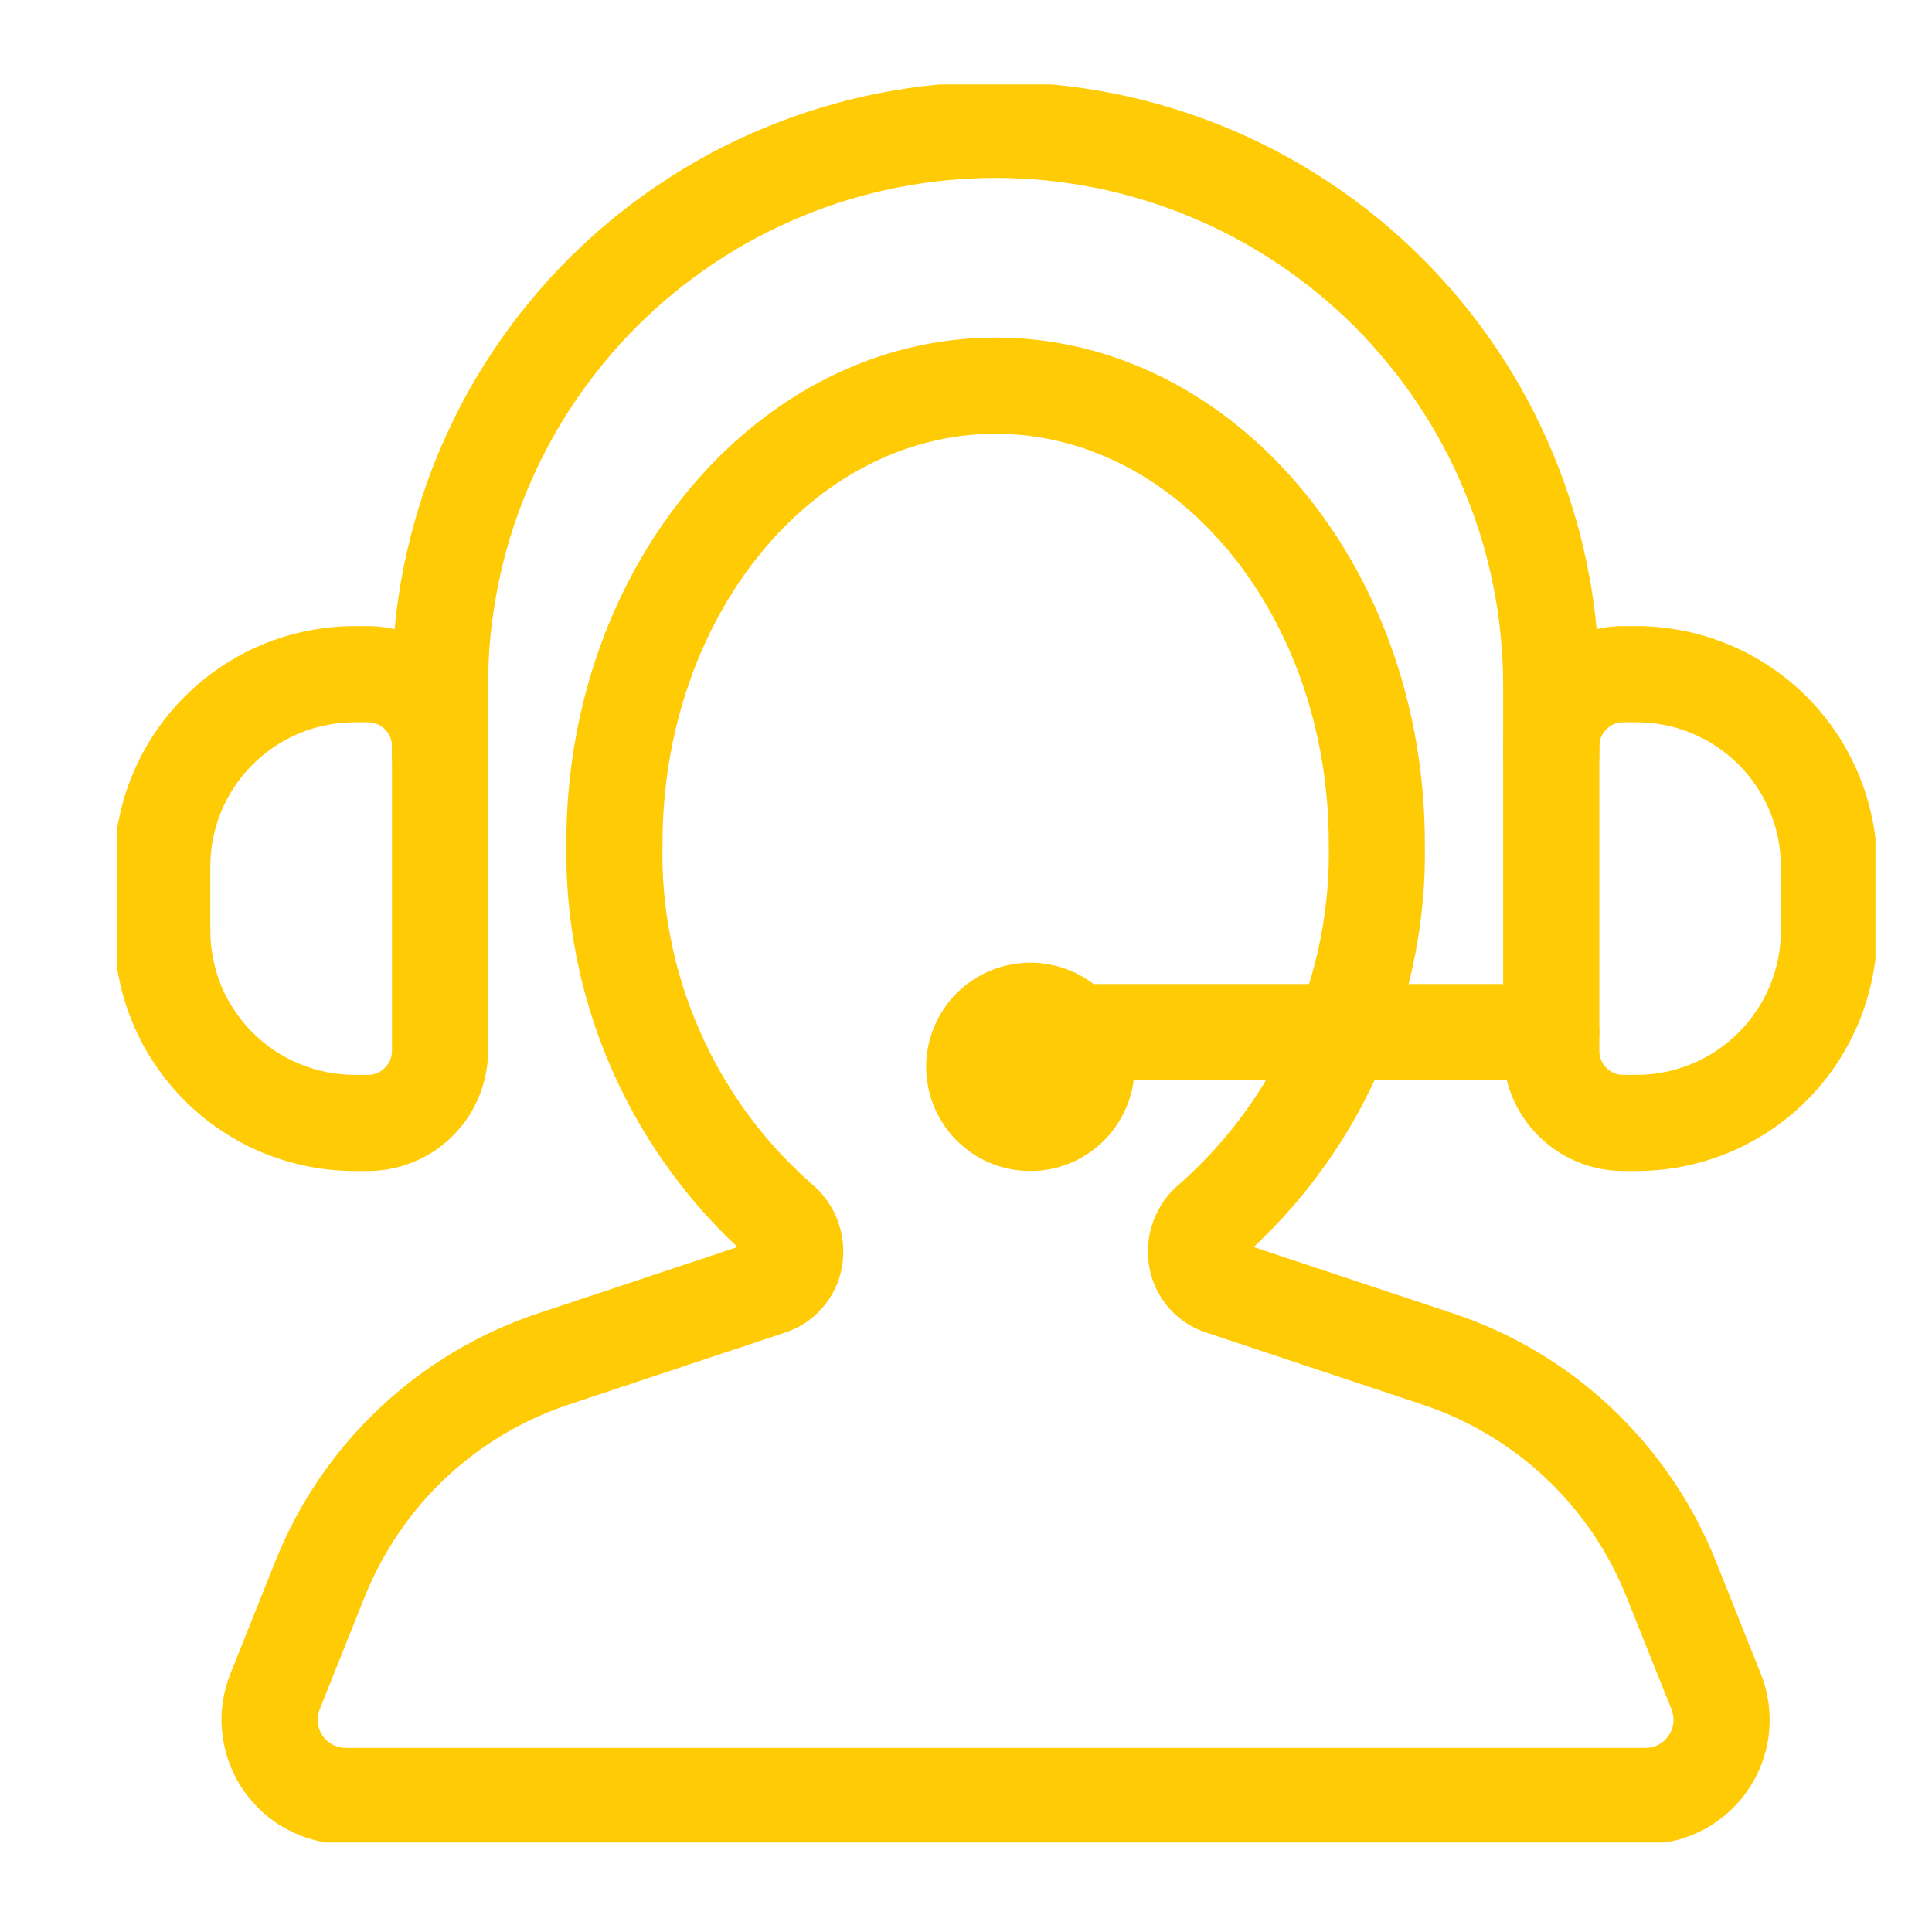
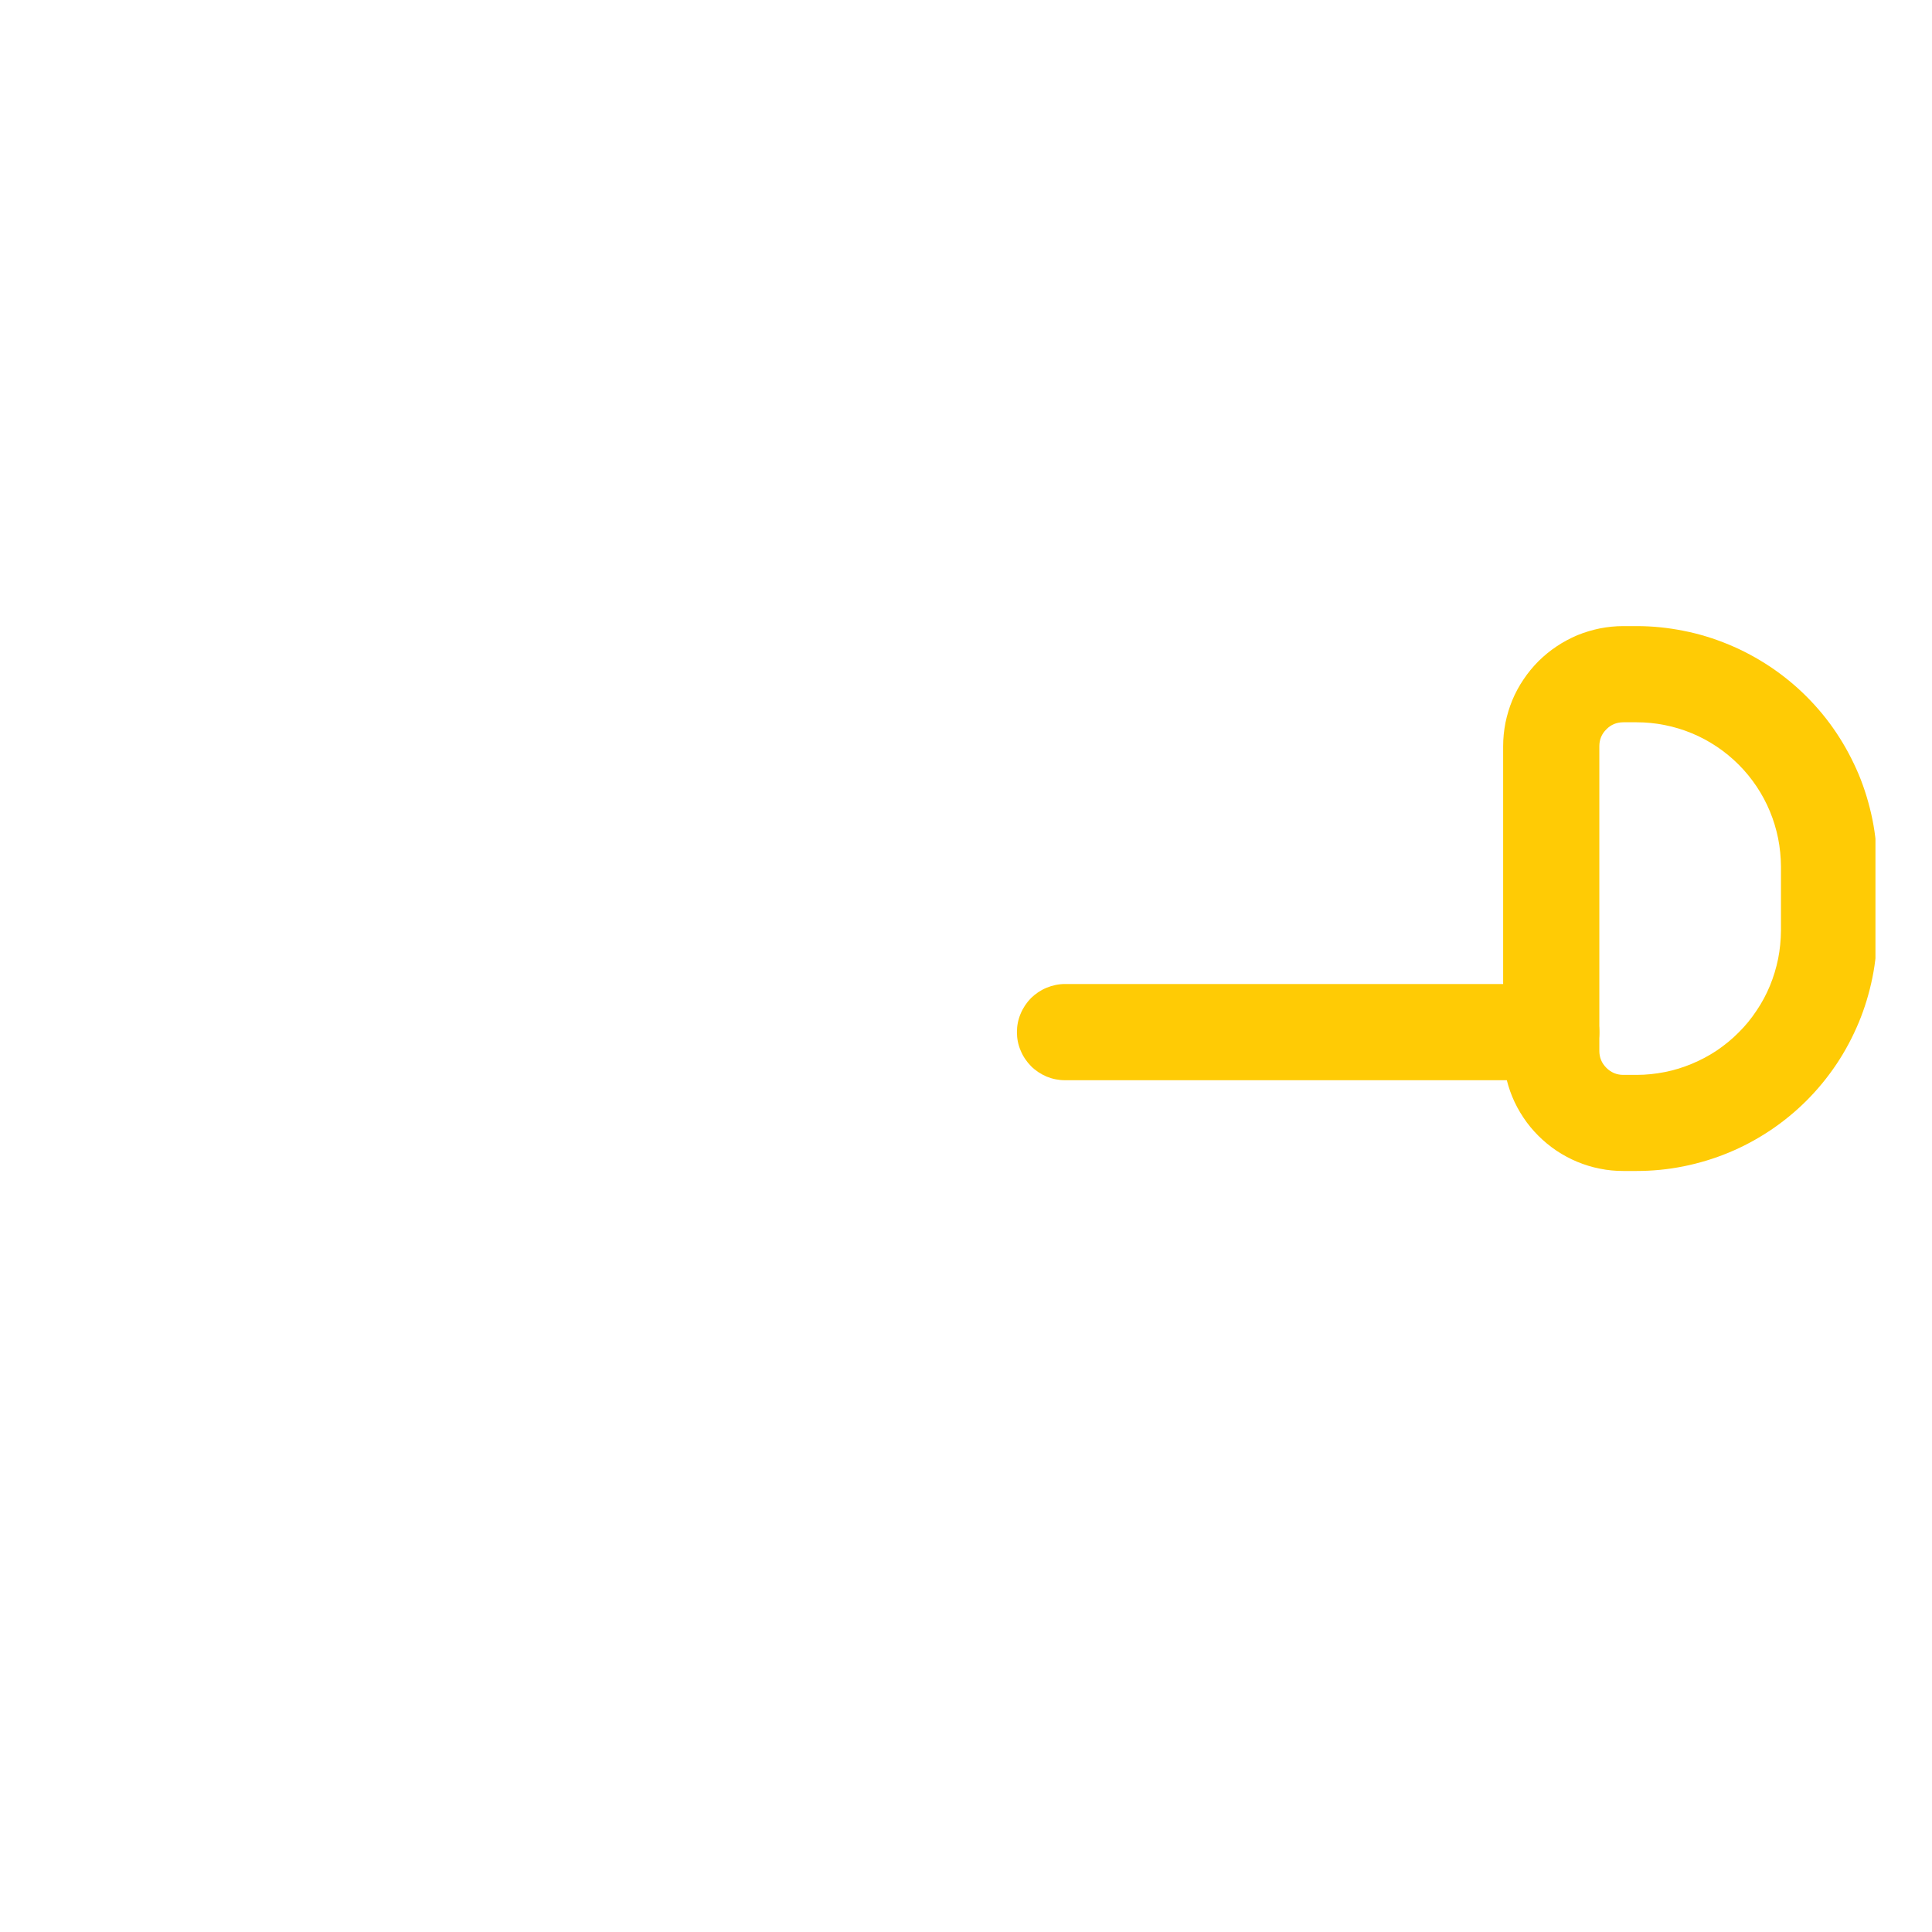
<svg xmlns="http://www.w3.org/2000/svg" width="100" zoomAndPan="magnify" viewBox="0 0 75 75" height="100" preserveAspectRatio="xMidYMid meet" version="1.0">
  <defs>
    <clipPath id="ec140ac173">
-       <path d="M 8 13 L 69 13 L 69 71.527 L 8 71.527 Z M 8 13 " clip-rule="nonzero" />
-     </clipPath>
+       </clipPath>
    <clipPath id="7e3cbbd310">
-       <path d="M 15 3.277 L 63 3.277 L 63 32 L 15 32 Z M 15 3.277 " clip-rule="nonzero" />
-     </clipPath>
+       </clipPath>
    <clipPath id="e48ebf195c">
-       <path d="M 4.555 24 L 19 24 L 19 46 L 4.555 46 Z M 4.555 24 " clip-rule="nonzero" />
-     </clipPath>
+       </clipPath>
    <clipPath id="5184e65dad">
      <path d="M 58 24 L 72.805 24 L 72.805 46 L 58 46 Z M 58 24 " clip-rule="nonzero" />
    </clipPath>
  </defs>
  <g clip-path="url(#ec140ac173)">
    <path fill="#ffcb05" d="M 63.875 71.59 L 13.426 71.59 C 13.031 71.59 12.645 71.543 12.262 71.445 C 11.879 71.352 11.512 71.211 11.164 71.027 C 10.816 70.844 10.496 70.617 10.203 70.355 C 9.91 70.09 9.652 69.797 9.43 69.469 C 9.207 69.145 9.031 68.793 8.895 68.426 C 8.758 68.055 8.672 67.672 8.629 67.281 C 8.586 66.891 8.59 66.496 8.645 66.105 C 8.699 65.715 8.797 65.34 8.945 64.973 L 10.691 60.605 C 11.141 59.48 11.703 58.418 12.387 57.414 C 13.066 56.414 13.848 55.5 14.73 54.668 C 15.609 53.836 16.57 53.109 17.613 52.488 C 18.652 51.867 19.746 51.367 20.895 50.984 L 28.629 48.41 C 27.559 47.41 26.605 46.305 25.766 45.102 C 24.926 43.902 24.219 42.625 23.648 41.273 C 23.074 39.926 22.648 38.527 22.367 37.09 C 22.09 35.648 21.961 34.195 21.984 32.73 C 21.984 21.91 29.461 13.105 38.648 13.105 C 47.84 13.105 55.312 21.91 55.312 32.73 C 55.34 34.195 55.211 35.648 54.93 37.09 C 54.652 38.527 54.223 39.922 53.652 41.273 C 53.082 42.625 52.375 43.902 51.535 45.102 C 50.695 46.305 49.738 47.406 48.668 48.41 L 56.402 50.984 C 57.551 51.367 58.648 51.867 59.688 52.488 C 60.727 53.109 61.688 53.836 62.57 54.668 C 63.449 55.5 64.23 56.414 64.914 57.418 C 65.594 58.418 66.16 59.48 66.609 60.605 L 68.352 64.973 C 68.5 65.336 68.598 65.715 68.652 66.105 C 68.707 66.496 68.711 66.887 68.672 67.281 C 68.629 67.672 68.539 68.055 68.402 68.426 C 68.27 68.793 68.09 69.145 67.867 69.469 C 67.648 69.797 67.391 70.09 67.098 70.355 C 66.805 70.617 66.484 70.84 66.137 71.027 C 65.785 71.211 65.422 71.352 65.039 71.445 C 64.656 71.543 64.27 71.59 63.875 71.59 Z M 38.648 16.84 C 31.52 16.84 25.719 23.969 25.719 32.73 C 25.688 33.973 25.793 35.207 26.035 36.426 C 26.273 37.645 26.641 38.828 27.141 39.965 C 27.637 41.105 28.25 42.18 28.98 43.188 C 29.711 44.191 30.543 45.105 31.477 45.93 C 31.957 46.324 32.309 46.816 32.523 47.398 C 32.738 47.984 32.793 48.586 32.68 49.199 C 32.574 49.793 32.32 50.316 31.922 50.773 C 31.527 51.227 31.039 51.547 30.465 51.734 L 22.074 54.527 C 21.184 54.824 20.336 55.211 19.527 55.695 C 18.719 56.176 17.977 56.738 17.289 57.383 C 16.605 58.031 16 58.742 15.473 59.52 C 14.945 60.297 14.504 61.121 14.156 61.992 L 12.41 66.359 C 12.344 66.527 12.32 66.703 12.34 66.883 C 12.359 67.062 12.418 67.227 12.52 67.379 C 12.621 67.527 12.754 67.645 12.914 67.73 C 13.074 67.812 13.246 67.855 13.426 67.855 L 63.875 67.855 C 64.055 67.855 64.227 67.812 64.387 67.73 C 64.547 67.645 64.676 67.527 64.777 67.375 C 64.879 67.227 64.941 67.059 64.961 66.879 C 64.98 66.699 64.953 66.527 64.887 66.355 L 63.141 61.992 C 62.793 61.121 62.355 60.293 61.828 59.516 C 61.297 58.738 60.691 58.027 60.008 57.383 C 59.324 56.738 58.578 56.176 57.77 55.695 C 56.965 55.211 56.113 54.824 55.223 54.527 L 46.836 51.734 C 46.258 51.547 45.773 51.227 45.375 50.773 C 44.977 50.316 44.727 49.793 44.617 49.199 C 44.508 48.586 44.559 47.984 44.773 47.402 C 44.992 46.816 45.34 46.324 45.824 45.934 C 46.754 45.105 47.586 44.191 48.316 43.188 C 49.047 42.18 49.664 41.105 50.16 39.965 C 50.656 38.828 51.027 37.645 51.266 36.426 C 51.504 35.207 51.609 33.973 51.582 32.73 C 51.582 23.969 45.781 16.84 38.648 16.84 Z M 38.648 16.84 " fill-opacity="1" fill-rule="nonzero" />
  </g>
  <g clip-path="url(#7e3cbbd310)">
    <path fill="#ffcb05" d="M 60.219 31.148 C 59.973 31.148 59.734 31.102 59.504 31.008 C 59.277 30.914 59.074 30.777 58.898 30.602 C 58.723 30.426 58.59 30.227 58.492 29.996 C 58.398 29.77 58.352 29.531 58.352 29.281 L 58.352 26.586 C 58.352 25.941 58.32 25.297 58.254 24.656 C 58.191 24.016 58.098 23.379 57.969 22.746 C 57.844 22.113 57.688 21.488 57.5 20.871 C 57.309 20.254 57.094 19.648 56.844 19.055 C 56.598 18.457 56.324 17.875 56.02 17.309 C 55.715 16.738 55.383 16.188 55.023 15.652 C 54.664 15.117 54.281 14.598 53.871 14.102 C 53.461 13.602 53.031 13.125 52.574 12.668 C 52.117 12.215 51.641 11.781 51.141 11.371 C 50.641 10.965 50.125 10.582 49.59 10.223 C 49.051 9.863 48.5 9.535 47.93 9.23 C 47.363 8.926 46.781 8.652 46.184 8.406 C 45.59 8.156 44.98 7.941 44.363 7.754 C 43.746 7.566 43.125 7.41 42.492 7.285 C 41.859 7.16 41.223 7.066 40.578 7 C 39.938 6.938 39.293 6.906 38.648 6.906 C 38.004 6.906 37.363 6.938 36.719 7 C 36.078 7.066 35.441 7.16 34.809 7.285 C 34.176 7.41 33.551 7.566 32.934 7.754 C 32.316 7.941 31.711 8.156 31.117 8.406 C 30.52 8.652 29.938 8.926 29.367 9.23 C 28.801 9.535 28.246 9.863 27.711 10.223 C 27.176 10.582 26.656 10.965 26.16 11.371 C 25.66 11.781 25.184 12.215 24.727 12.668 C 24.27 13.125 23.836 13.602 23.43 14.102 C 23.02 14.598 22.637 15.117 22.277 15.652 C 21.918 16.188 21.586 16.738 21.281 17.309 C 20.977 17.875 20.703 18.457 20.453 19.055 C 20.207 19.648 19.988 20.254 19.801 20.871 C 19.613 21.488 19.457 22.113 19.332 22.746 C 19.203 23.379 19.109 24.016 19.043 24.656 C 18.98 25.297 18.949 25.941 18.949 26.586 L 18.949 29.281 C 18.949 29.531 18.902 29.77 18.805 29.996 C 18.711 30.227 18.578 30.426 18.402 30.602 C 18.227 30.777 18.023 30.914 17.797 31.008 C 17.566 31.102 17.328 31.148 17.082 31.148 C 16.832 31.148 16.598 31.102 16.367 31.008 C 16.137 30.914 15.938 30.777 15.762 30.602 C 15.586 30.426 15.453 30.227 15.355 29.996 C 15.262 29.77 15.215 29.531 15.215 29.281 L 15.215 26.586 C 15.215 25.82 15.254 25.055 15.332 24.289 C 15.406 23.527 15.52 22.77 15.668 22.02 C 15.82 21.266 16.008 20.523 16.23 19.789 C 16.453 19.055 16.711 18.336 17.004 17.625 C 17.301 16.918 17.629 16.227 17.988 15.547 C 18.352 14.871 18.746 14.215 19.172 13.578 C 19.598 12.941 20.055 12.324 20.543 11.734 C 21.031 11.141 21.543 10.574 22.086 10.031 C 22.629 9.488 23.199 8.977 23.793 8.488 C 24.383 8.004 25 7.547 25.637 7.121 C 26.277 6.695 26.934 6.301 27.609 5.938 C 28.285 5.578 28.98 5.25 29.688 4.957 C 30.395 4.664 31.117 4.406 31.852 4.184 C 32.586 3.961 33.328 3.773 34.082 3.625 C 34.832 3.477 35.59 3.363 36.355 3.289 C 37.117 3.215 37.883 3.176 38.648 3.176 C 39.418 3.176 40.184 3.215 40.945 3.289 C 41.707 3.363 42.465 3.477 43.219 3.625 C 43.973 3.773 44.715 3.961 45.449 4.184 C 46.184 4.406 46.902 4.664 47.613 4.957 C 48.32 5.25 49.016 5.578 49.691 5.938 C 50.367 6.301 51.023 6.695 51.66 7.121 C 52.301 7.547 52.914 8.004 53.508 8.488 C 54.102 8.977 54.668 9.488 55.211 10.031 C 55.754 10.574 56.27 11.141 56.758 11.734 C 57.242 12.324 57.699 12.941 58.125 13.578 C 58.555 14.215 58.949 14.871 59.309 15.547 C 59.672 16.227 60 16.918 60.293 17.625 C 60.59 18.336 60.848 19.055 61.07 19.789 C 61.293 20.523 61.48 21.266 61.629 22.02 C 61.781 22.77 61.895 23.527 61.969 24.289 C 62.047 25.055 62.082 25.82 62.086 26.586 L 62.086 29.281 C 62.086 29.531 62.039 29.77 61.941 29.996 C 61.848 30.227 61.711 30.426 61.539 30.602 C 61.363 30.777 61.16 30.914 60.934 31.008 C 60.703 31.102 60.465 31.148 60.219 31.148 Z M 60.219 31.148 " fill-opacity="1" fill-rule="nonzero" />
  </g>
-   <path fill="#ffcb05" d="M 44.043 41.414 C 44.043 41.68 44.016 41.945 43.965 42.203 C 43.914 42.465 43.836 42.719 43.734 42.961 C 43.633 43.207 43.508 43.441 43.359 43.66 C 43.215 43.883 43.047 44.086 42.859 44.273 C 42.668 44.461 42.465 44.629 42.246 44.777 C 42.023 44.926 41.789 45.051 41.547 45.152 C 41.301 45.254 41.047 45.328 40.785 45.383 C 40.527 45.434 40.262 45.457 40 45.457 C 39.734 45.457 39.469 45.434 39.211 45.383 C 38.949 45.328 38.695 45.254 38.449 45.152 C 38.207 45.051 37.973 44.926 37.75 44.777 C 37.531 44.629 37.328 44.461 37.137 44.273 C 36.949 44.086 36.781 43.883 36.637 43.66 C 36.488 43.441 36.363 43.207 36.262 42.961 C 36.16 42.719 36.082 42.465 36.031 42.203 C 35.98 41.945 35.953 41.68 35.953 41.414 C 35.953 41.148 35.98 40.887 36.031 40.625 C 36.082 40.367 36.16 40.113 36.262 39.867 C 36.363 39.621 36.488 39.391 36.637 39.168 C 36.781 38.949 36.949 38.742 37.137 38.555 C 37.328 38.367 37.531 38.199 37.75 38.051 C 37.973 37.906 38.207 37.781 38.449 37.68 C 38.695 37.578 38.949 37.5 39.211 37.449 C 39.469 37.398 39.734 37.371 40 37.371 C 40.262 37.371 40.527 37.398 40.785 37.449 C 41.047 37.5 41.301 37.578 41.547 37.68 C 41.789 37.781 42.023 37.906 42.246 38.051 C 42.465 38.199 42.668 38.367 42.859 38.555 C 43.047 38.742 43.215 38.949 43.359 39.168 C 43.508 39.391 43.633 39.621 43.734 39.867 C 43.836 40.113 43.914 40.367 43.965 40.625 C 44.016 40.887 44.043 41.148 44.043 41.414 Z M 44.043 41.414 " fill-opacity="1" fill-rule="nonzero" />
  <path fill="#ffcb05" d="M 60.219 41.934 L 41.344 41.934 C 41.098 41.934 40.859 41.887 40.629 41.793 C 40.402 41.695 40.199 41.562 40.023 41.387 C 39.852 41.211 39.715 41.012 39.621 40.781 C 39.523 40.555 39.477 40.316 39.477 40.066 C 39.477 39.82 39.523 39.582 39.621 39.352 C 39.715 39.125 39.852 38.922 40.023 38.746 C 40.199 38.574 40.402 38.438 40.629 38.344 C 40.859 38.25 41.098 38.199 41.344 38.199 L 60.219 38.199 C 60.465 38.199 60.703 38.25 60.934 38.344 C 61.16 38.438 61.363 38.574 61.539 38.746 C 61.715 38.922 61.848 39.125 61.941 39.352 C 62.039 39.582 62.086 39.82 62.086 40.066 C 62.086 40.316 62.039 40.555 61.941 40.781 C 61.848 41.012 61.715 41.211 61.539 41.387 C 61.363 41.562 61.16 41.695 60.934 41.793 C 60.703 41.887 60.465 41.934 60.219 41.934 Z M 60.219 41.934 " fill-opacity="1" fill-rule="nonzero" />
  <g clip-path="url(#e48ebf195c)">
    <path fill="#ffcb05" d="M 14.281 45.457 L 13.762 45.457 C 13.148 45.457 12.543 45.398 11.941 45.277 C 11.344 45.156 10.758 44.98 10.191 44.746 C 9.629 44.512 9.09 44.223 8.582 43.883 C 8.07 43.543 7.602 43.156 7.168 42.723 C 6.734 42.289 6.348 41.816 6.008 41.309 C 5.664 40.801 5.379 40.262 5.145 39.695 C 4.91 39.129 4.73 38.547 4.613 37.945 C 4.492 37.348 4.43 36.738 4.43 36.125 L 4.43 33.637 C 4.43 33.023 4.492 32.418 4.613 31.816 C 4.73 31.219 4.91 30.633 5.145 30.066 C 5.379 29.504 5.664 28.965 6.008 28.457 C 6.348 27.945 6.734 27.477 7.168 27.043 C 7.602 26.609 8.07 26.223 8.582 25.883 C 9.09 25.539 9.629 25.254 10.191 25.02 C 10.758 24.785 11.344 24.605 11.941 24.488 C 12.543 24.367 13.148 24.305 13.762 24.305 L 14.281 24.305 C 14.59 24.305 14.891 24.336 15.191 24.395 C 15.492 24.457 15.785 24.543 16.066 24.66 C 16.352 24.777 16.617 24.922 16.875 25.094 C 17.129 25.262 17.363 25.457 17.578 25.672 C 17.797 25.891 17.988 26.125 18.16 26.379 C 18.328 26.633 18.473 26.902 18.59 27.184 C 18.707 27.469 18.797 27.758 18.855 28.059 C 18.918 28.359 18.949 28.664 18.949 28.969 L 18.949 40.797 C 18.949 41.102 18.918 41.406 18.855 41.703 C 18.797 42.004 18.707 42.297 18.59 42.578 C 18.473 42.863 18.328 43.129 18.16 43.387 C 17.988 43.641 17.797 43.875 17.578 44.09 C 17.363 44.309 17.129 44.5 16.875 44.672 C 16.617 44.84 16.352 44.984 16.066 45.102 C 15.785 45.219 15.492 45.309 15.191 45.367 C 14.891 45.43 14.59 45.457 14.281 45.457 Z M 13.762 28.039 C 13.395 28.039 13.031 28.074 12.672 28.148 C 12.309 28.219 11.961 28.324 11.621 28.465 C 11.281 28.605 10.961 28.781 10.652 28.984 C 10.348 29.188 10.066 29.422 9.805 29.68 C 9.547 29.941 9.312 30.223 9.109 30.527 C 8.906 30.836 8.73 31.156 8.59 31.496 C 8.449 31.836 8.344 32.184 8.273 32.547 C 8.199 32.906 8.164 33.27 8.164 33.637 L 8.164 36.125 C 8.164 36.492 8.199 36.859 8.273 37.219 C 8.344 37.578 8.449 37.93 8.59 38.27 C 8.73 38.609 8.906 38.93 9.109 39.234 C 9.312 39.543 9.547 39.824 9.805 40.086 C 10.066 40.344 10.348 40.574 10.652 40.781 C 10.961 40.984 11.281 41.156 11.621 41.297 C 11.961 41.438 12.309 41.547 12.672 41.617 C 13.031 41.688 13.395 41.727 13.762 41.727 L 14.281 41.727 C 14.539 41.727 14.758 41.637 14.941 41.453 C 15.125 41.273 15.215 41.051 15.215 40.797 L 15.215 28.969 C 15.215 28.711 15.125 28.492 14.941 28.312 C 14.758 28.129 14.539 28.039 14.281 28.039 Z M 13.762 28.039 " fill-opacity="1" fill-rule="nonzero" />
  </g>
  <g clip-path="url(#5184e65dad)">
    <path fill="#ffcb05" d="M 63.535 45.457 L 63.016 45.457 C 62.711 45.457 62.406 45.43 62.105 45.367 C 61.805 45.309 61.516 45.219 61.23 45.102 C 60.949 44.984 60.68 44.84 60.426 44.672 C 60.172 44.5 59.938 44.309 59.719 44.09 C 59.504 43.875 59.309 43.641 59.141 43.387 C 58.969 43.129 58.824 42.863 58.707 42.578 C 58.59 42.297 58.504 42.004 58.441 41.703 C 58.383 41.406 58.352 41.102 58.352 40.797 L 58.352 28.969 C 58.352 28.664 58.383 28.359 58.441 28.059 C 58.504 27.758 58.59 27.469 58.707 27.184 C 58.824 26.902 58.969 26.633 59.141 26.379 C 59.309 26.125 59.504 25.891 59.719 25.672 C 59.938 25.457 60.172 25.262 60.426 25.094 C 60.68 24.922 60.949 24.781 61.23 24.66 C 61.516 24.543 61.805 24.457 62.105 24.395 C 62.406 24.336 62.711 24.305 63.016 24.305 L 63.535 24.305 C 64.148 24.305 64.754 24.367 65.355 24.488 C 65.957 24.605 66.539 24.785 67.105 25.02 C 67.672 25.254 68.207 25.543 68.719 25.883 C 69.227 26.223 69.699 26.609 70.133 27.043 C 70.566 27.477 70.953 27.945 71.293 28.457 C 71.633 28.965 71.918 29.504 72.156 30.066 C 72.391 30.633 72.566 31.219 72.688 31.816 C 72.809 32.418 72.867 33.023 72.867 33.637 L 72.867 36.125 C 72.867 36.738 72.809 37.348 72.688 37.945 C 72.566 38.547 72.391 39.129 72.156 39.695 C 71.918 40.262 71.633 40.801 71.293 41.309 C 70.953 41.816 70.566 42.289 70.133 42.723 C 69.699 43.156 69.227 43.543 68.719 43.883 C 68.207 44.223 67.672 44.512 67.105 44.746 C 66.539 44.98 65.957 45.156 65.355 45.277 C 64.754 45.398 64.148 45.457 63.535 45.457 Z M 63.016 28.039 C 62.758 28.039 62.539 28.129 62.359 28.312 C 62.176 28.492 62.086 28.711 62.086 28.969 L 62.086 40.797 C 62.086 41.051 62.176 41.27 62.359 41.453 C 62.539 41.633 62.758 41.727 63.016 41.727 L 63.535 41.727 C 63.902 41.727 64.266 41.688 64.629 41.617 C 64.988 41.547 65.336 41.438 65.676 41.297 C 66.016 41.156 66.34 40.984 66.645 40.781 C 66.949 40.574 67.234 40.344 67.492 40.082 C 67.754 39.824 67.984 39.543 68.188 39.234 C 68.395 38.93 68.566 38.609 68.707 38.27 C 68.848 37.93 68.953 37.578 69.027 37.219 C 69.098 36.859 69.133 36.492 69.137 36.125 L 69.137 33.637 C 69.133 33.27 69.098 32.906 69.027 32.547 C 68.953 32.184 68.848 31.836 68.707 31.496 C 68.566 31.156 68.395 30.836 68.188 30.527 C 67.984 30.223 67.754 29.941 67.492 29.68 C 67.234 29.422 66.949 29.188 66.645 28.984 C 66.34 28.781 66.016 28.605 65.676 28.465 C 65.336 28.324 64.988 28.219 64.629 28.148 C 64.266 28.074 63.902 28.039 63.535 28.039 Z M 63.016 28.039 " fill-opacity="1" fill-rule="nonzero" />
  </g>
</svg>